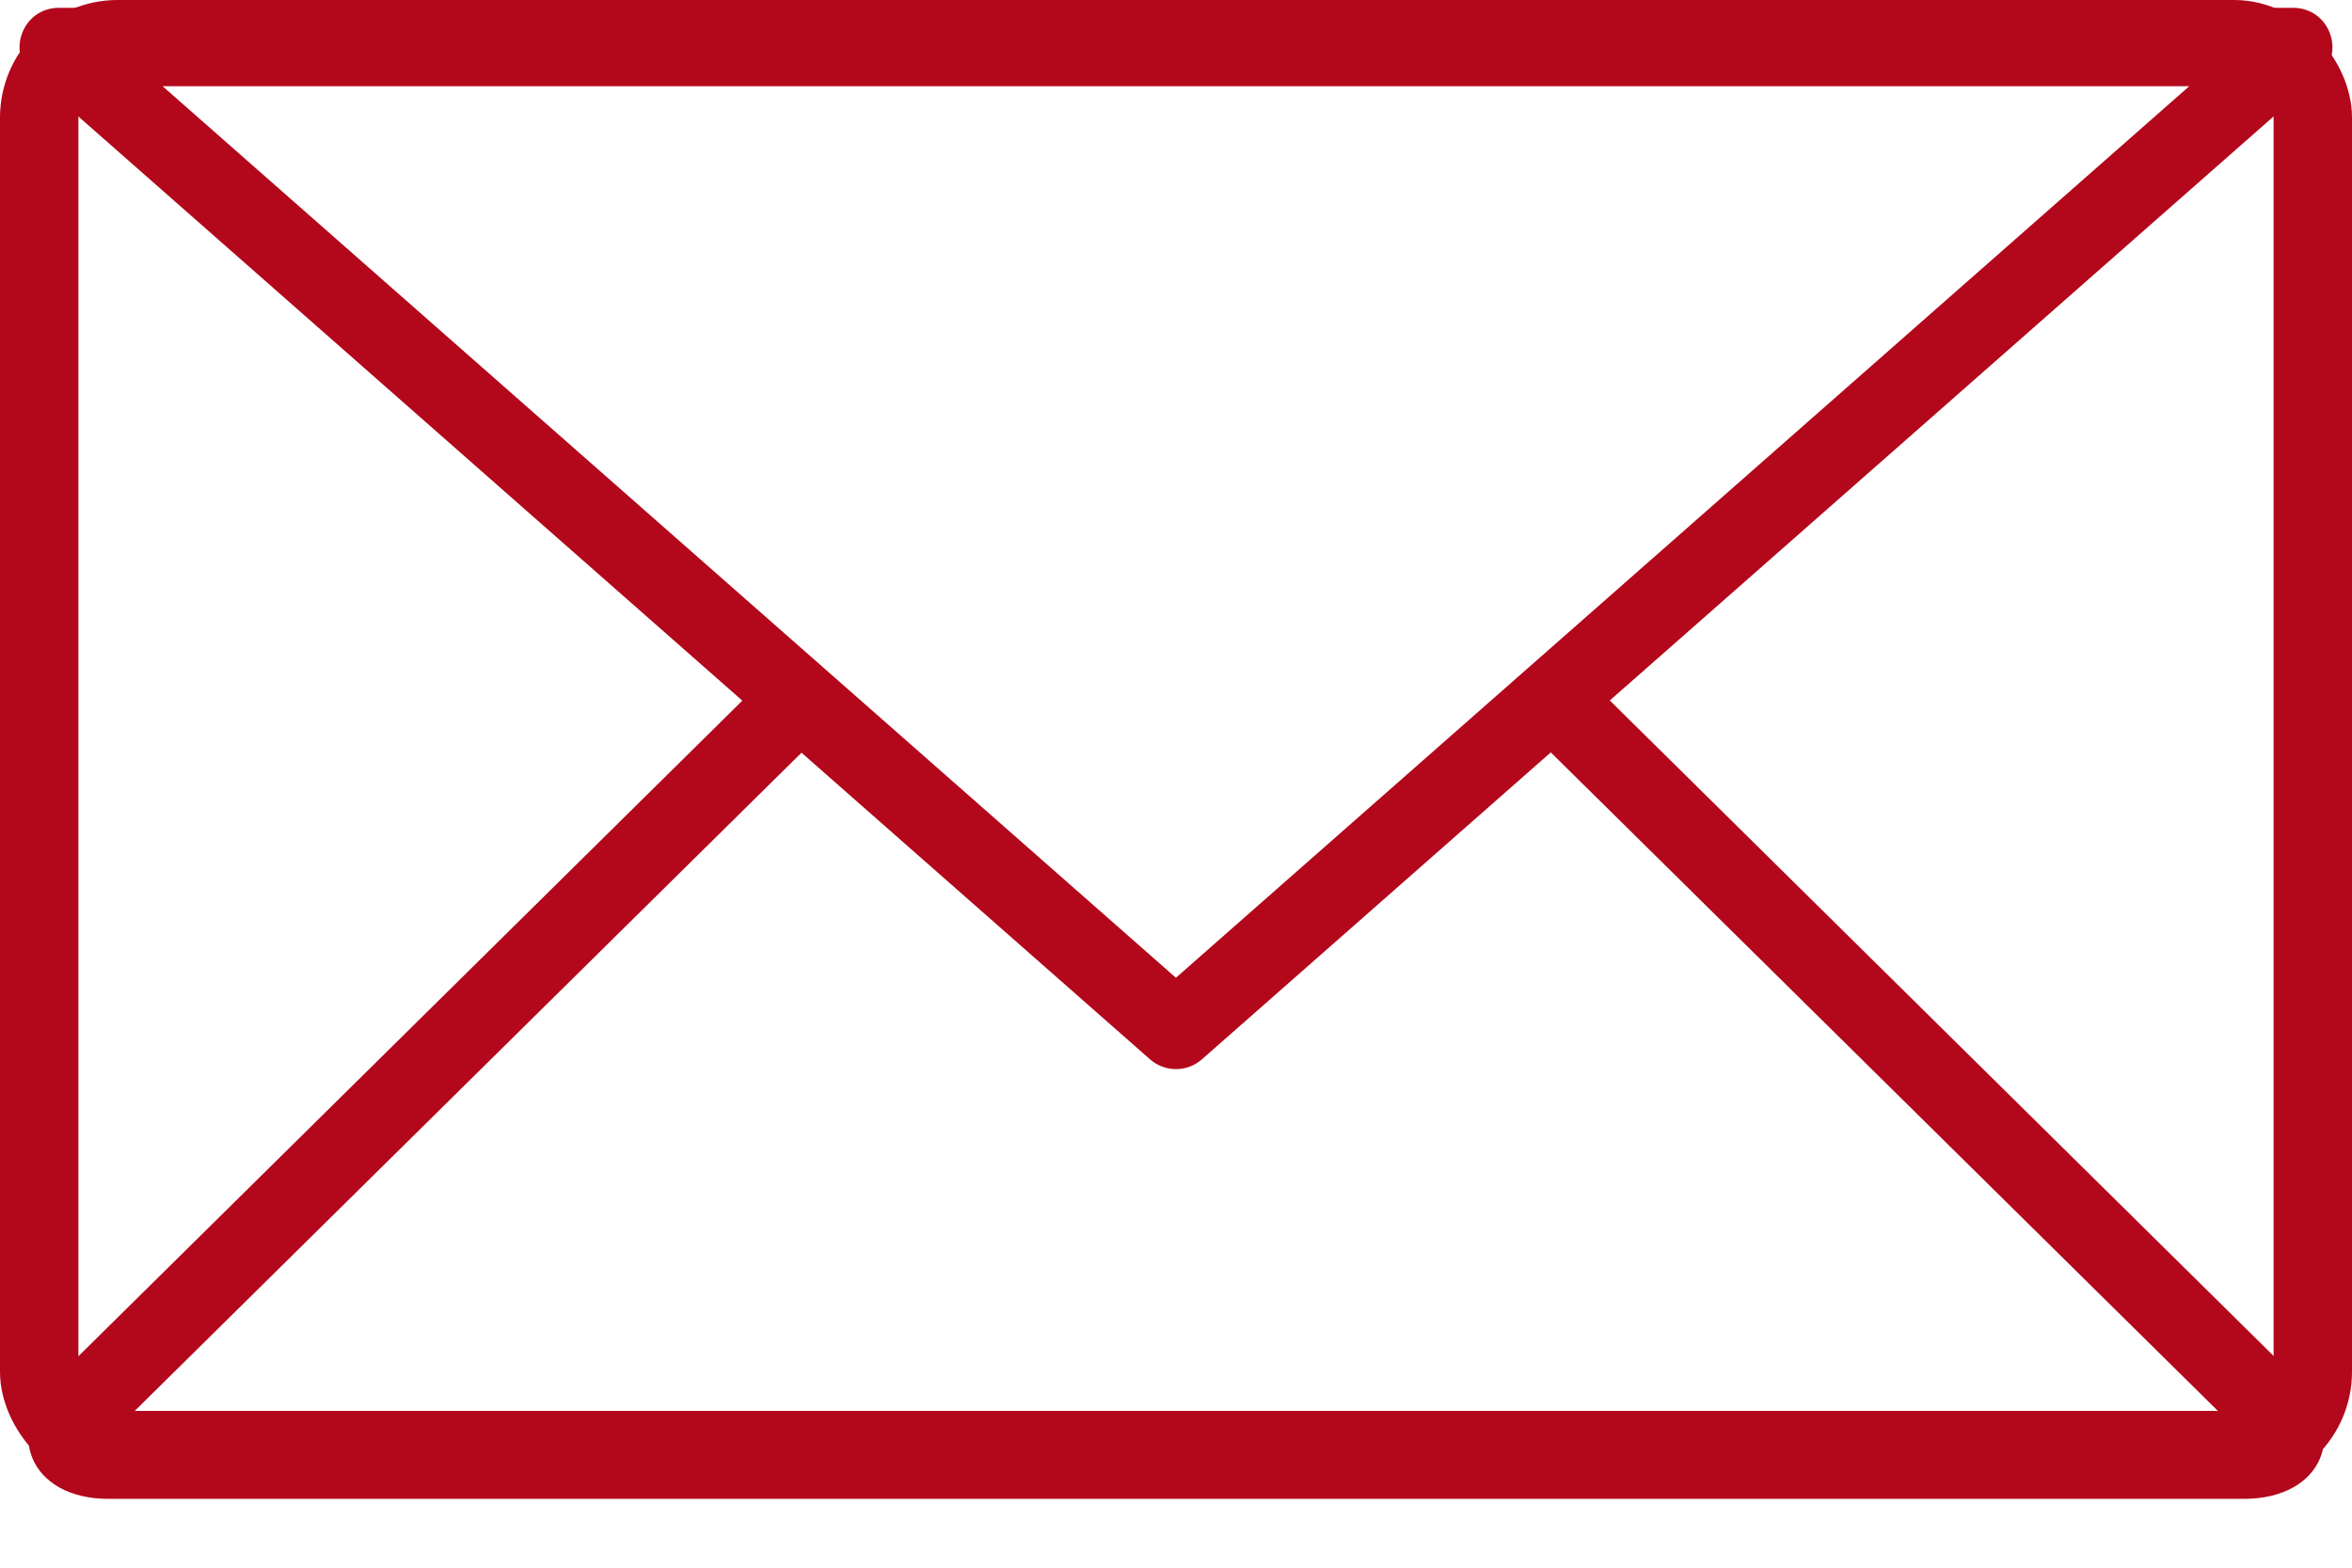
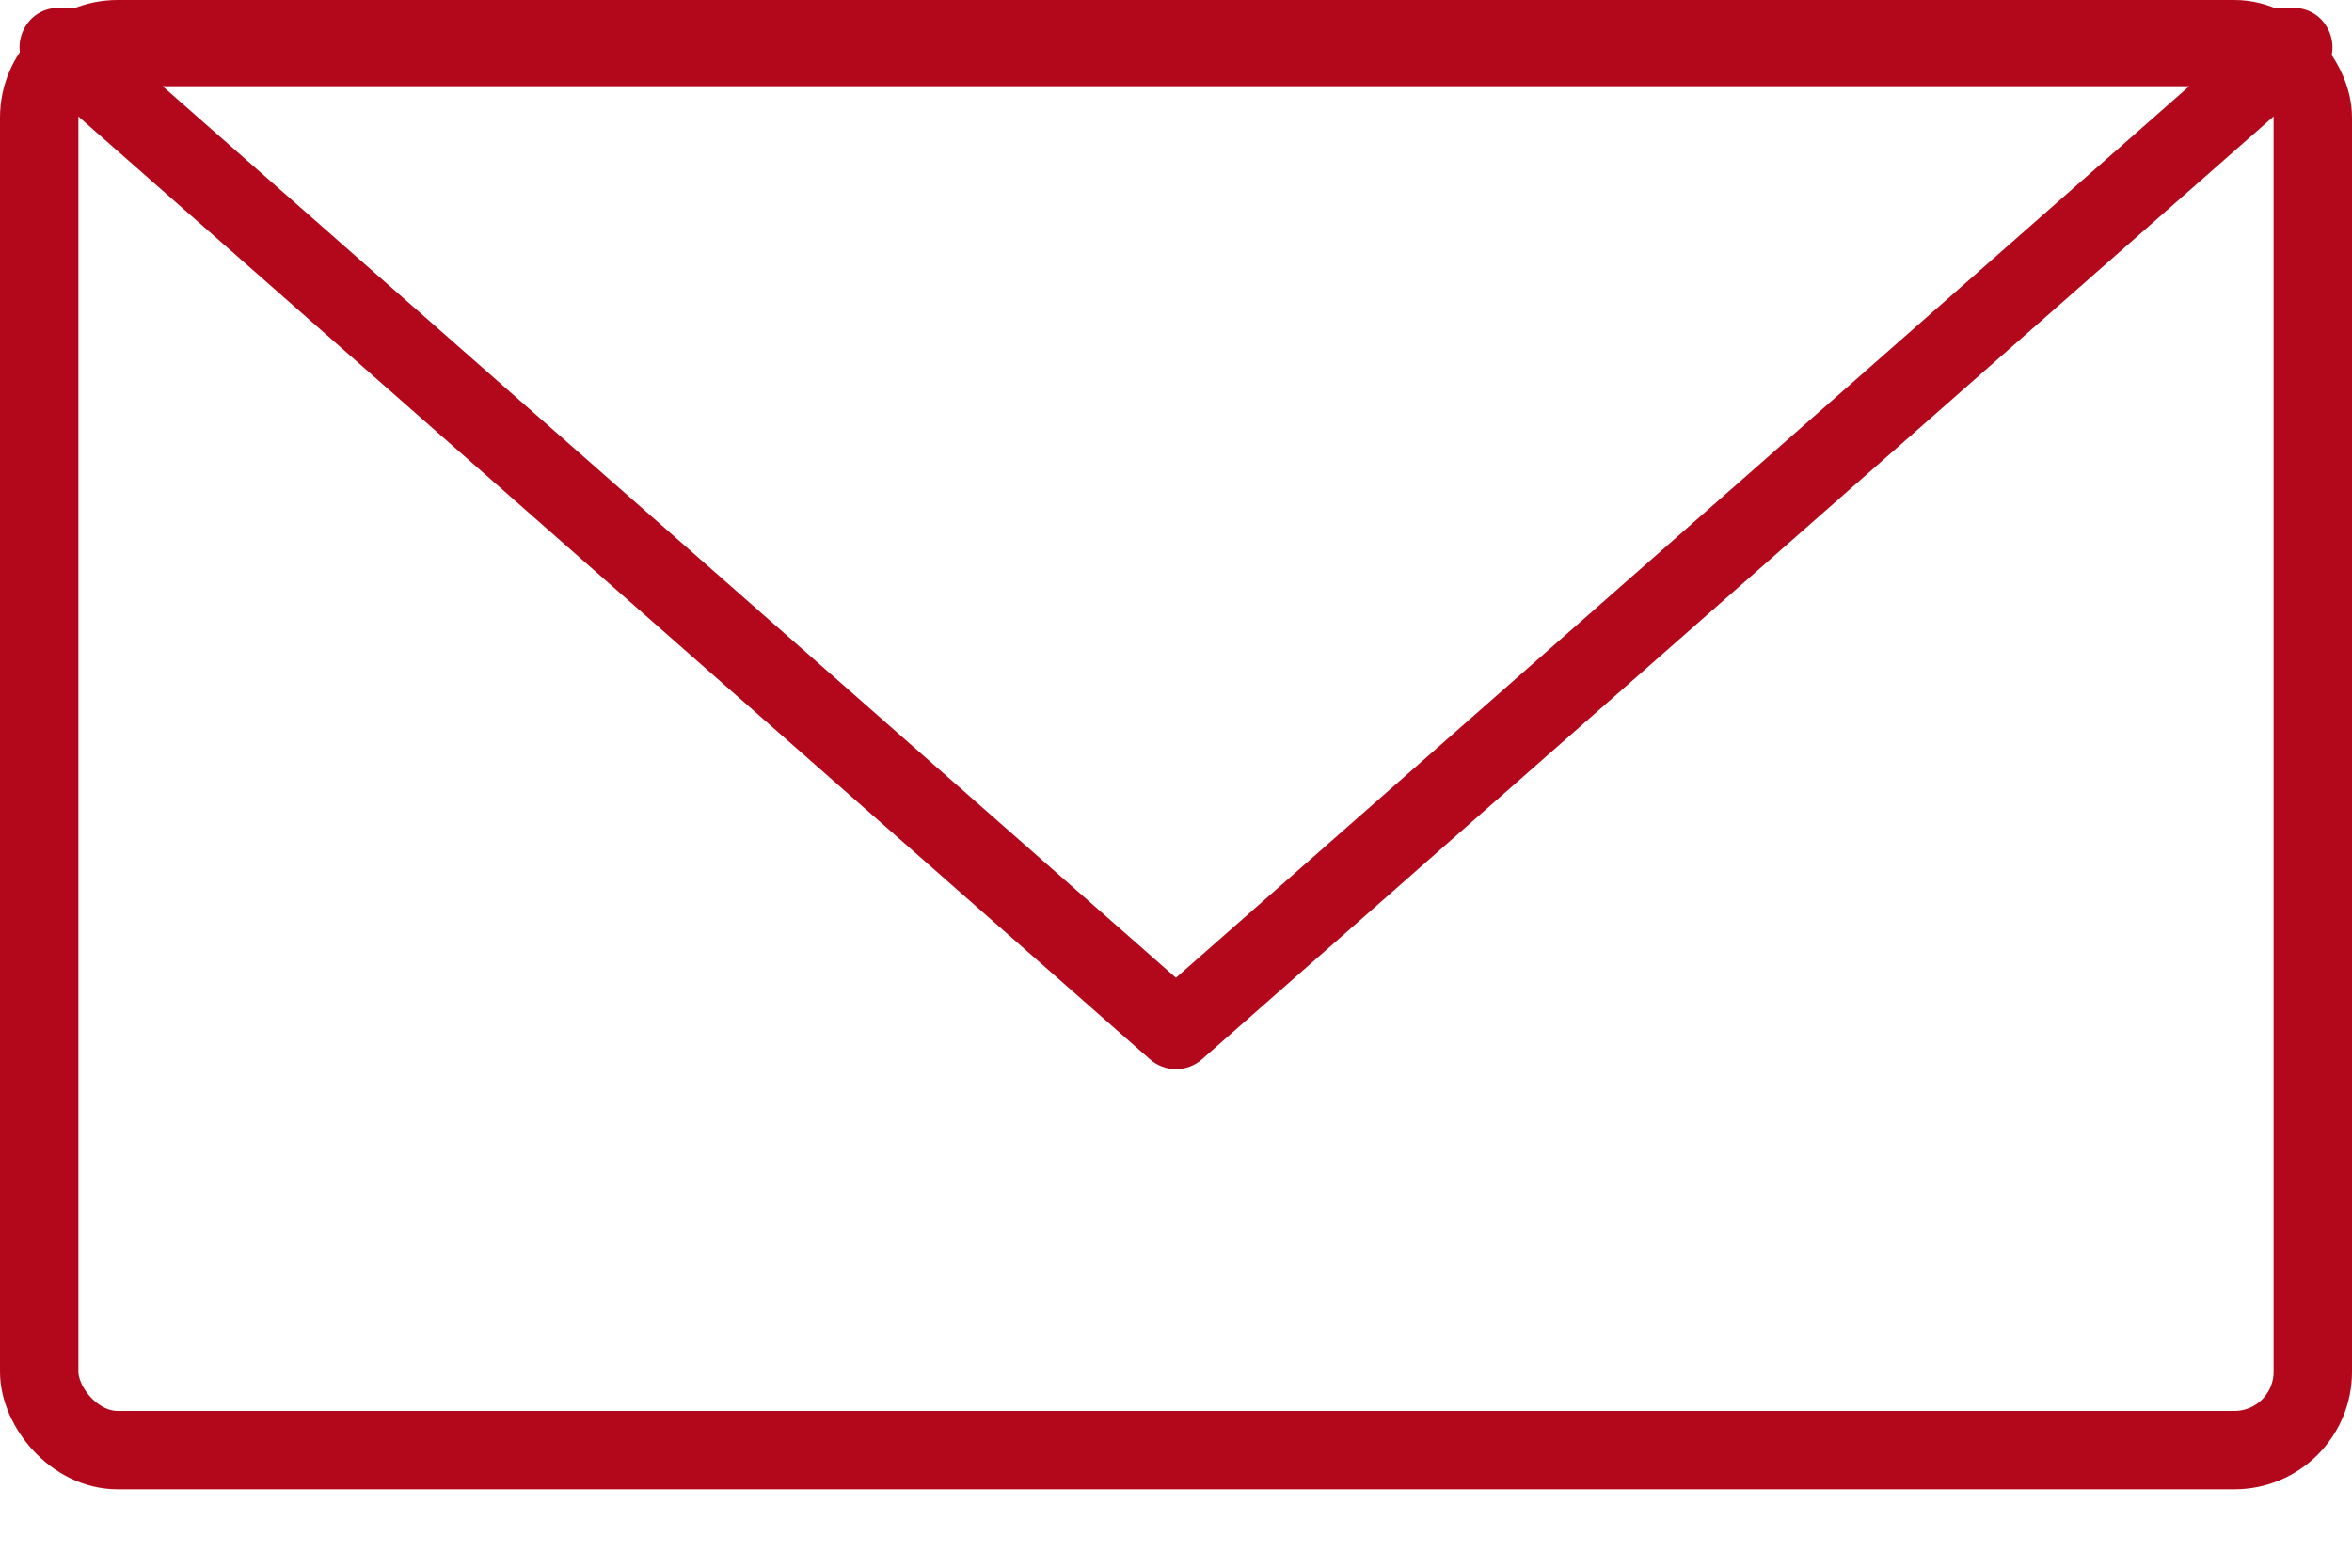
<svg xmlns="http://www.w3.org/2000/svg" viewBox="0 0 30 20">
  <g fill="none" fill-rule="evenodd">
    <rect stroke="#b3071b" x=".5" y=".5" width="29" height="18" rx="1" />
    <g fill="#b3071b" fill-rule="nonzero">
-       <path d="m9.943 8.47l-9.214 9.1c-.709.7-.344 1.552.653 1.552h27.24c1 0 1.365-.849.653-1.552l-9.214-9.1-.753.662 9.103 8.988h-26.814l9.103-8.988-.753-.662" />
      <path d="m.42.975c-.346-.305-.131-.875.33-.875h28.5c.461 0 .676.571.33.875l-14.25 12.54c-.189.166-.472.166-.661 0l-14.25-12.54m14.58 11.499l12.925-11.374h-25.85l12.925 11.374" />
    </g>
  </g>
</svg>